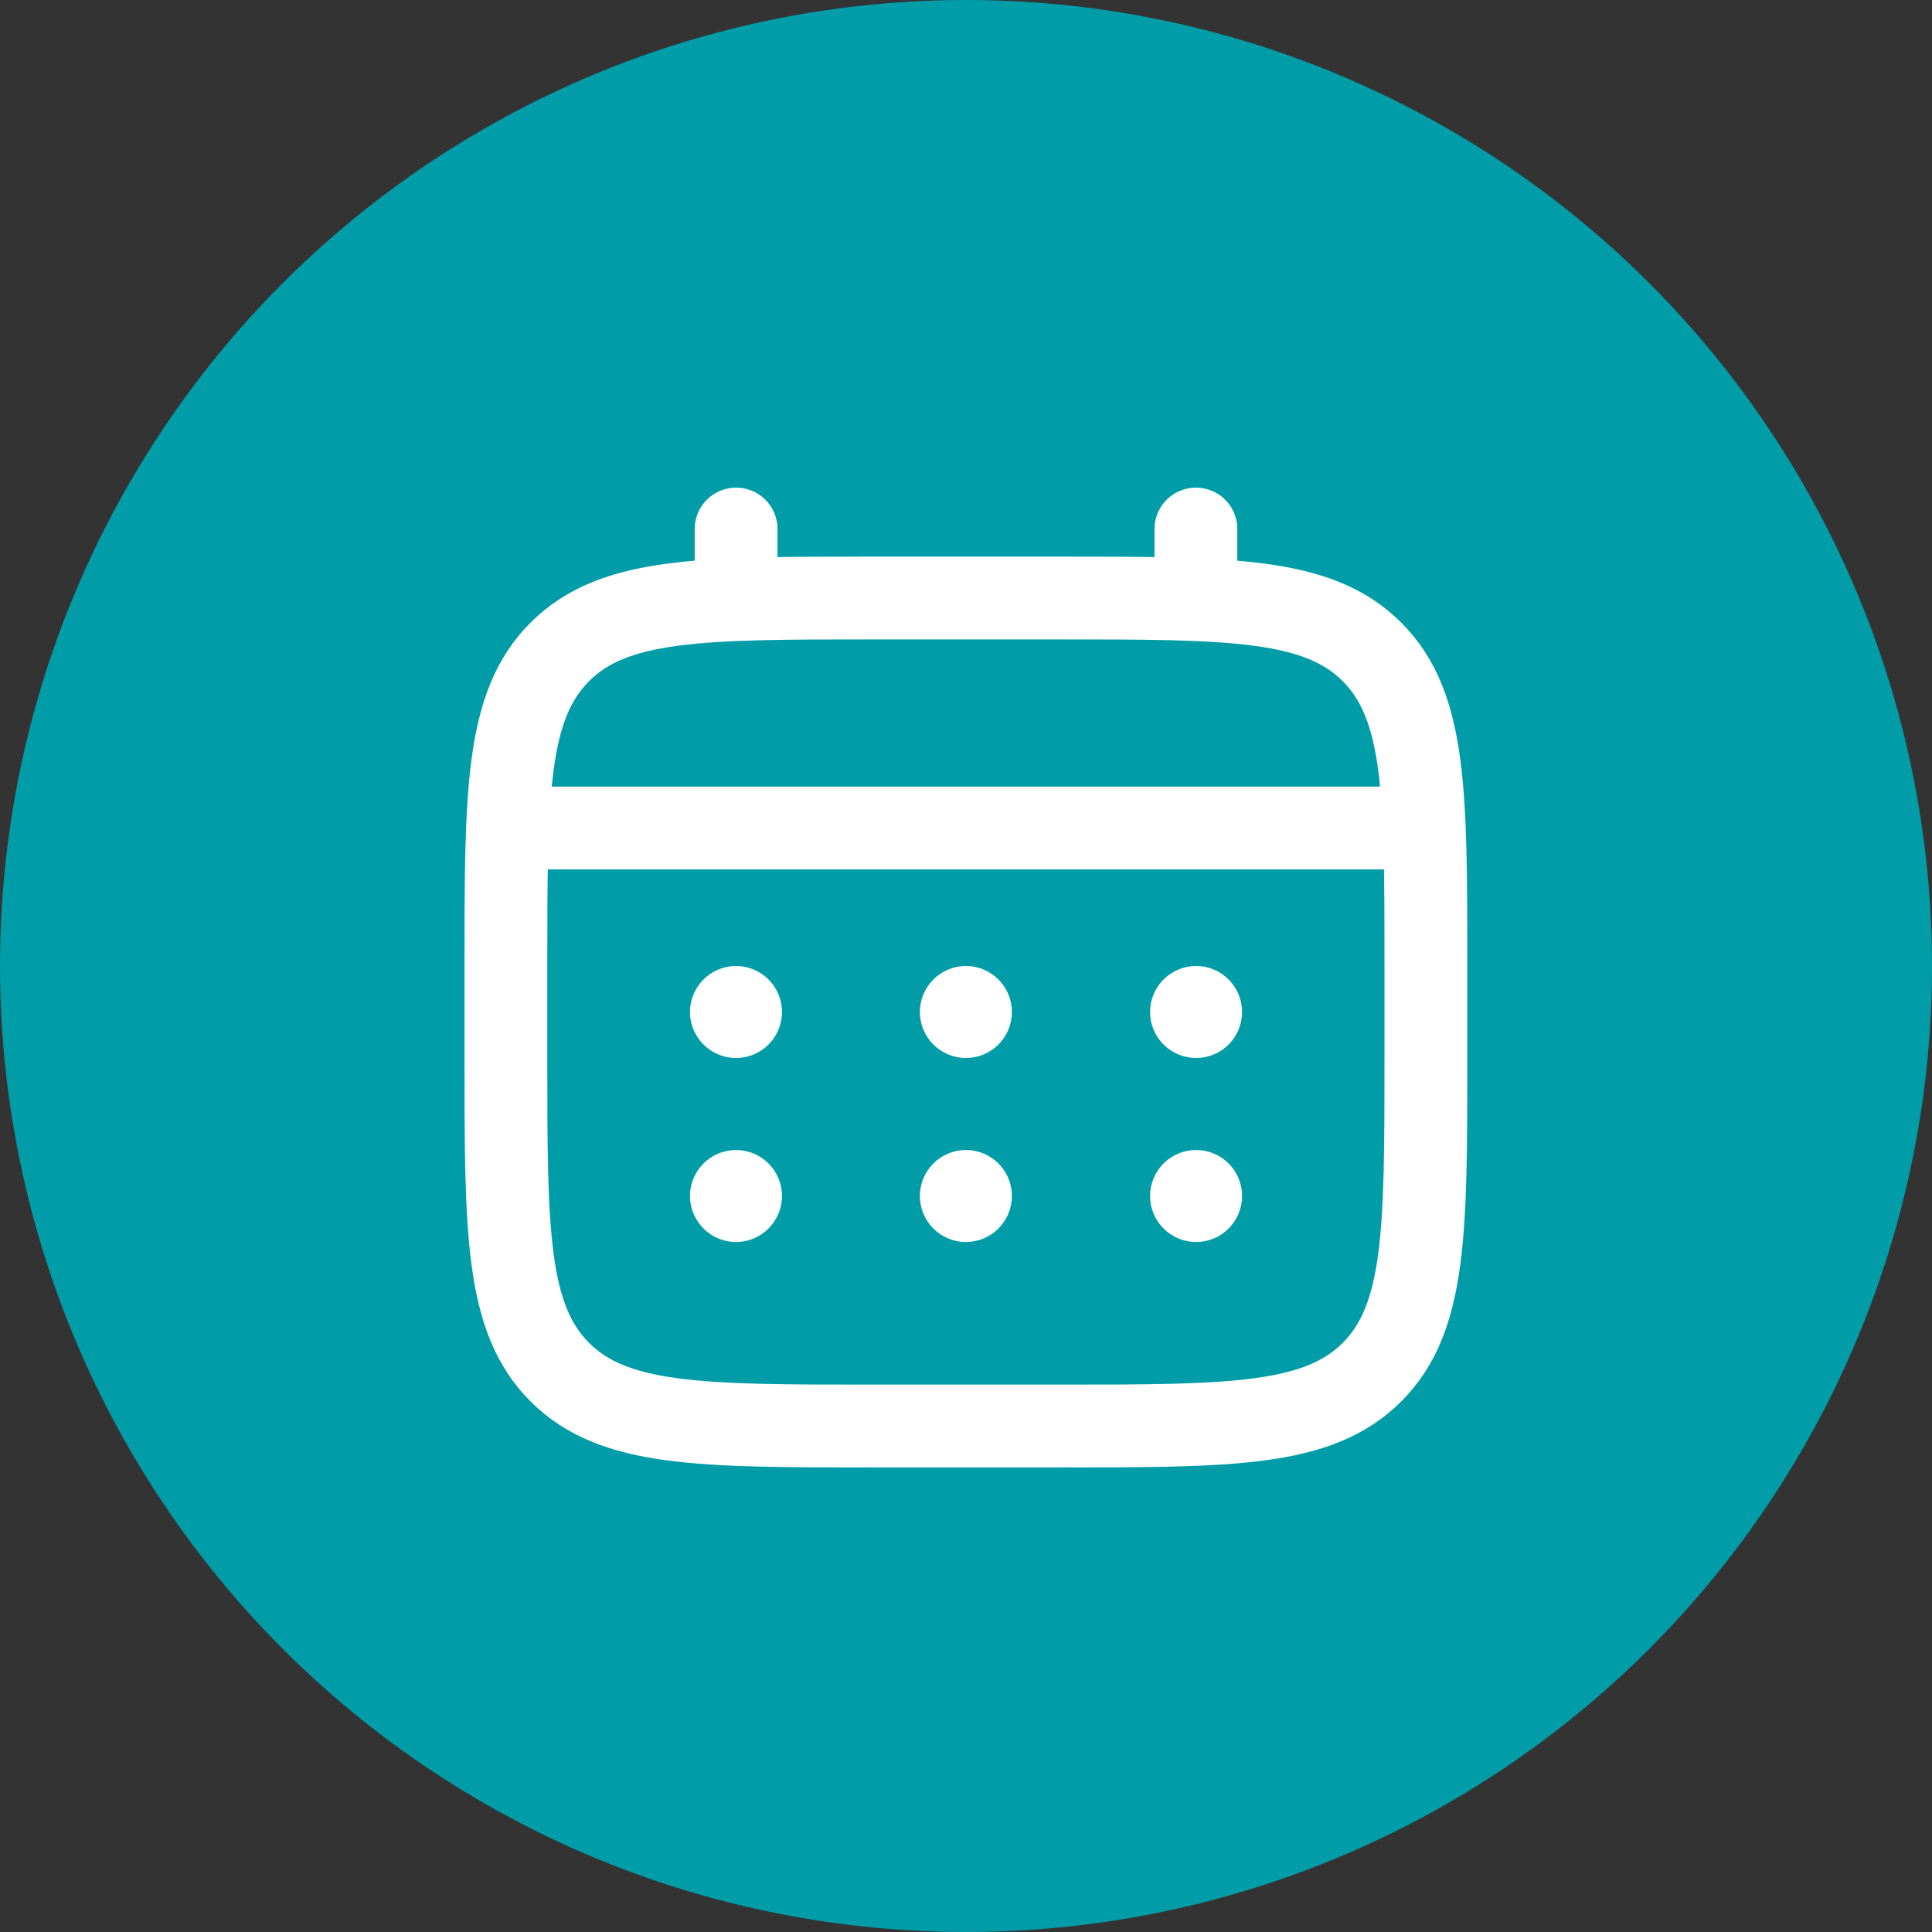
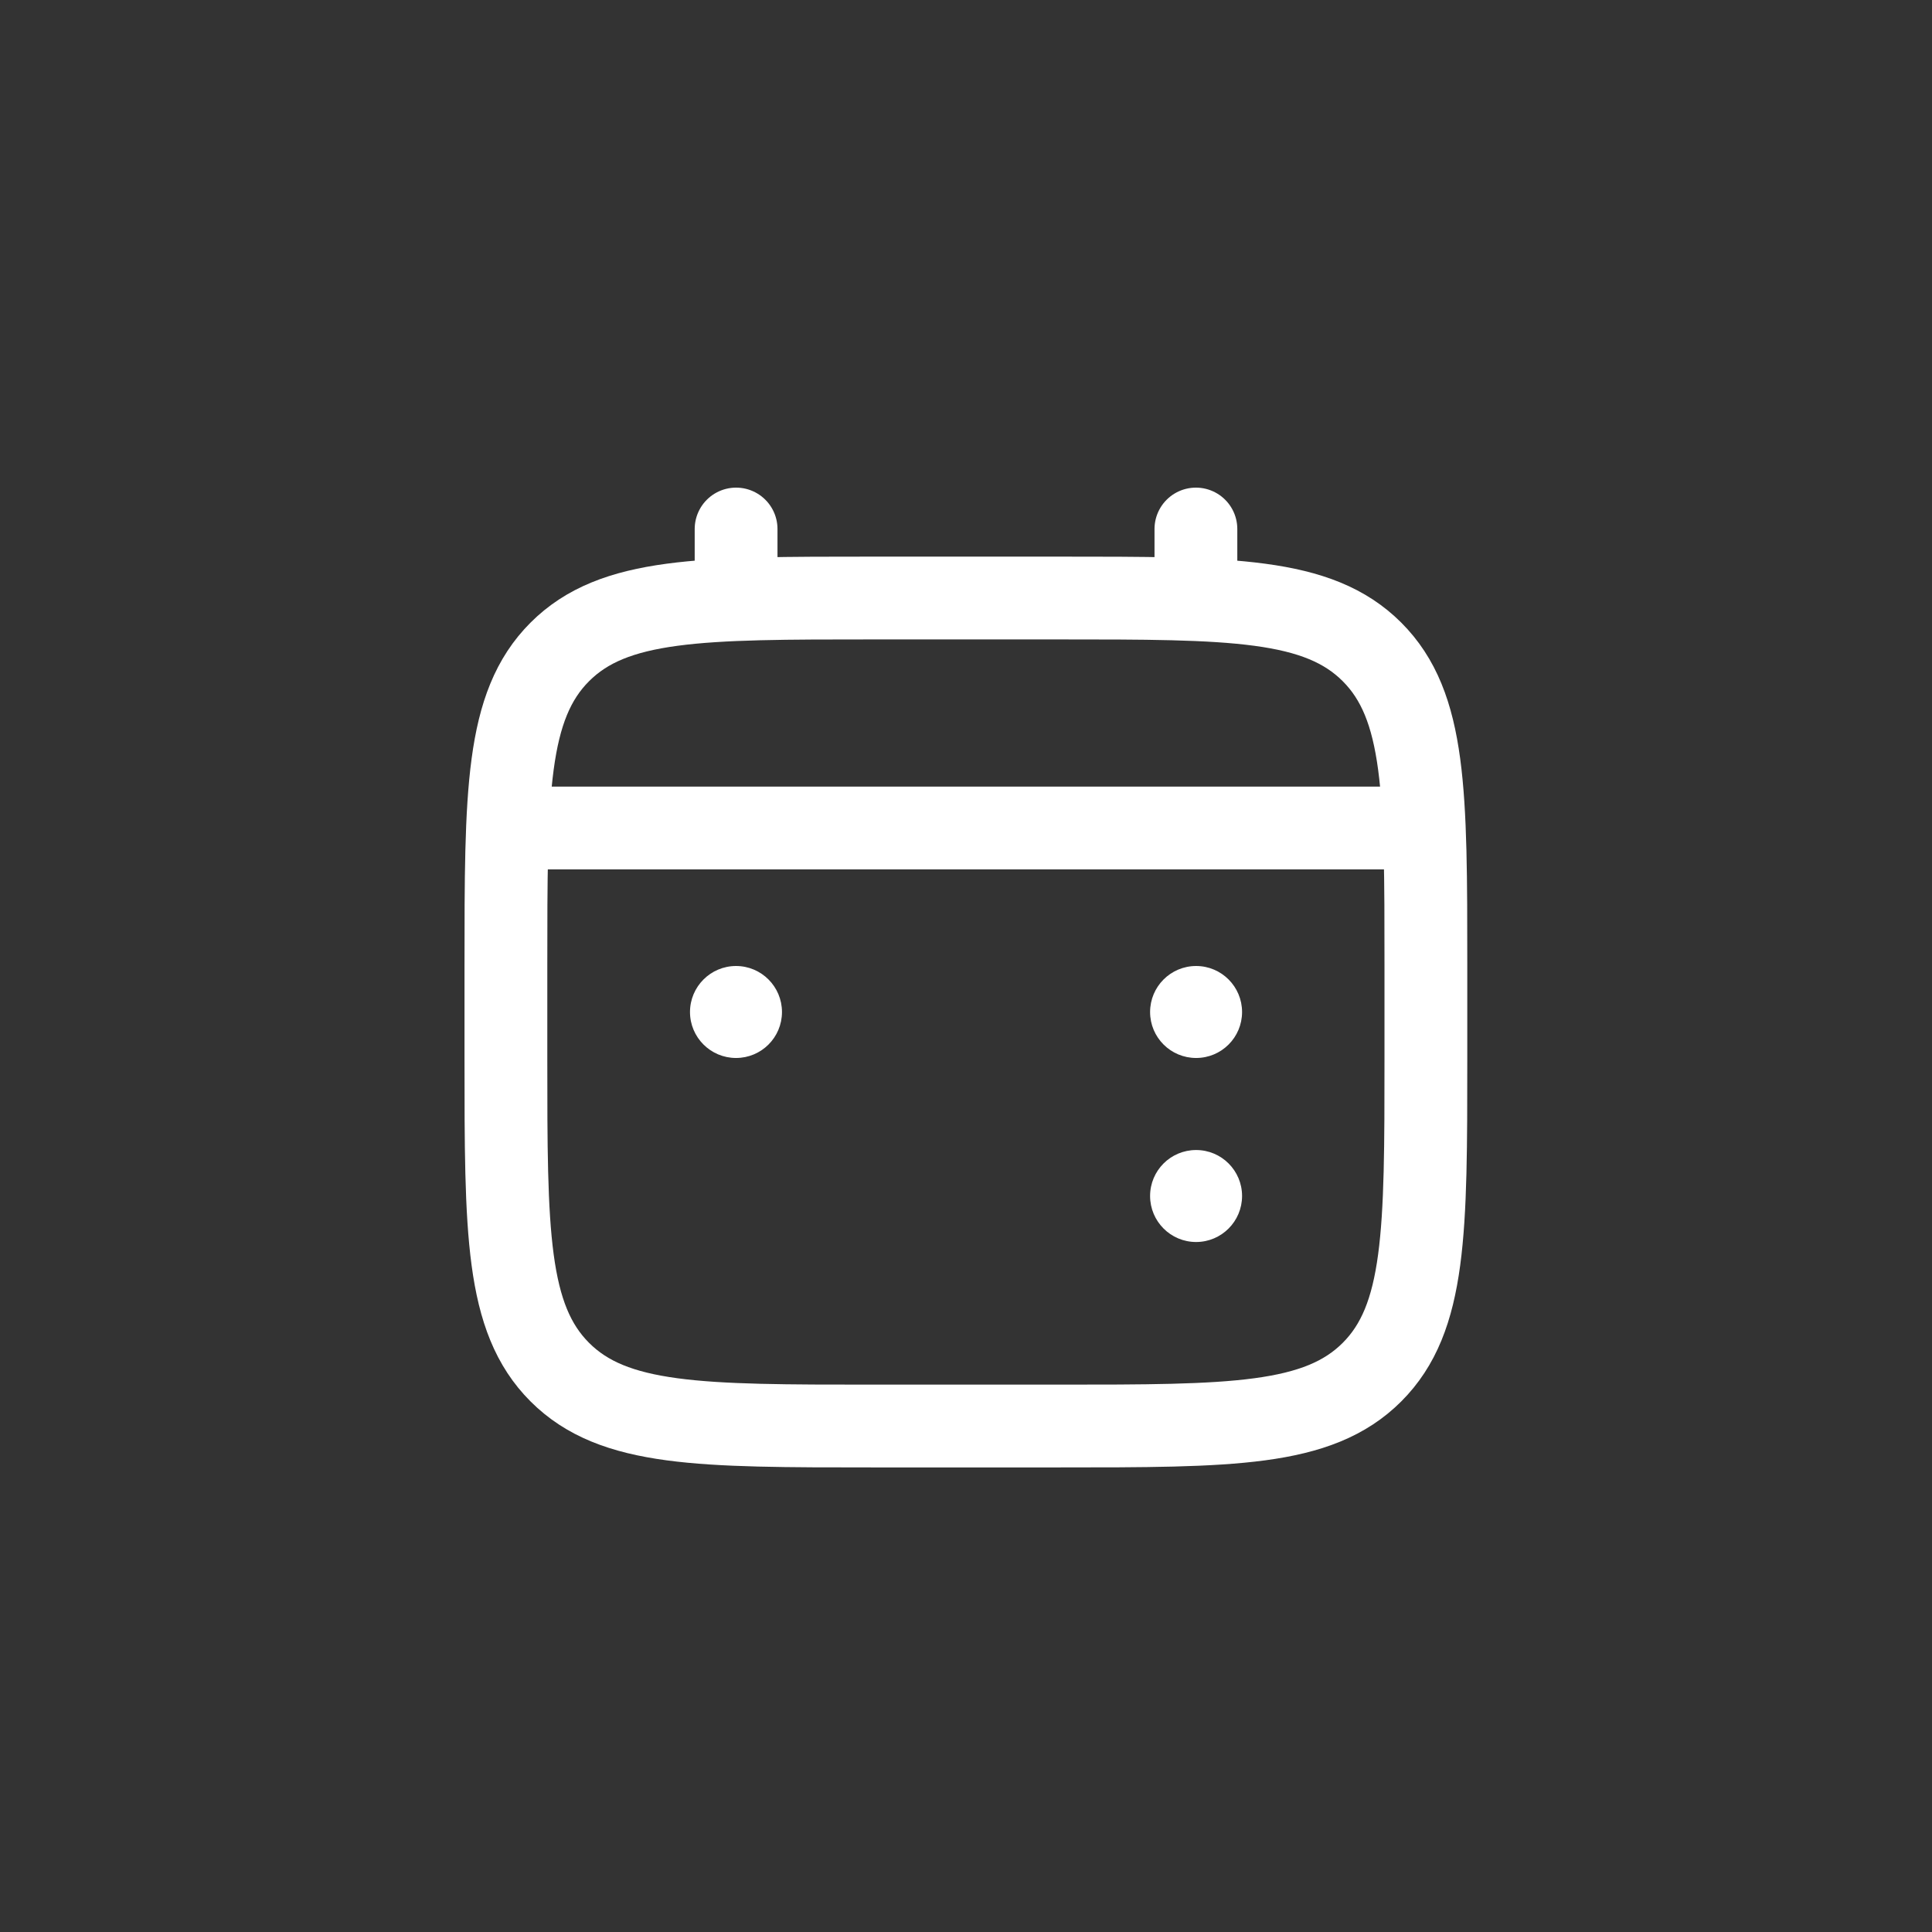
<svg xmlns="http://www.w3.org/2000/svg" width="28" height="28" viewBox="0 0 28 28" fill="none">
  <rect x="0" y="0" width="28" height="28" fill="#333333" stroke="none" />
-   <circle cx="14" cy="14" r="14" fill="#009DA9" />
  <path d="M7.332 14C7.332 11.486 7.332 10.229 8.113 9.448C8.894 8.667 10.151 8.667 12.665 8.667H15.332C17.846 8.667 19.103 8.667 19.884 9.448C20.665 10.229 20.665 11.486 20.665 14V15.334C20.665 17.848 20.665 19.105 19.884 19.886C19.103 20.667 17.846 20.667 15.332 20.667H12.665C10.151 20.667 8.894 20.667 8.113 19.886C7.332 19.105 7.332 17.848 7.332 15.334V14Z" stroke="white" stroke-width="1.2" />
  <path d="M10.668 8.667V7.667" stroke="white" stroke-width="1.2" stroke-linecap="round" />
  <path d="M17.332 8.667V7.667" stroke="white" stroke-width="1.2" stroke-linecap="round" />
  <path d="M7.668 12H20.335" stroke="white" stroke-width="1.2" stroke-linecap="round" />
  <path d="M18.001 17.333C18.001 17.701 17.703 18 17.335 18C16.966 18 16.668 17.701 16.668 17.333C16.668 16.965 16.966 16.667 17.335 16.667C17.703 16.667 18.001 16.965 18.001 17.333Z" fill="white" />
  <path d="M18.001 14.667C18.001 15.035 17.703 15.333 17.335 15.333C16.966 15.333 16.668 15.035 16.668 14.667C16.668 14.299 16.966 14 17.335 14C17.703 14 18.001 14.299 18.001 14.667Z" fill="white" />
-   <path d="M14.665 17.333C14.665 17.701 14.367 18 13.999 18C13.63 18 13.332 17.701 13.332 17.333C13.332 16.965 13.63 16.667 13.999 16.667C14.367 16.667 14.665 16.965 14.665 17.333Z" fill="white" />
-   <path d="M14.665 14.667C14.665 15.035 14.367 15.333 13.999 15.333C13.63 15.333 13.332 15.035 13.332 14.667C13.332 14.299 13.63 14 13.999 14C14.367 14 14.665 14.299 14.665 14.667Z" fill="white" />
-   <path d="M11.333 17.333C11.333 17.701 11.035 18 10.667 18C10.299 18 10 17.701 10 17.333C10 16.965 10.299 16.667 10.667 16.667C11.035 16.667 11.333 16.965 11.333 17.333Z" fill="white" />
  <path d="M11.333 14.667C11.333 15.035 11.035 15.333 10.667 15.333C10.299 15.333 10 15.035 10 14.667C10 14.299 10.299 14 10.667 14C11.035 14 11.333 14.299 11.333 14.667Z" fill="white" />
</svg>